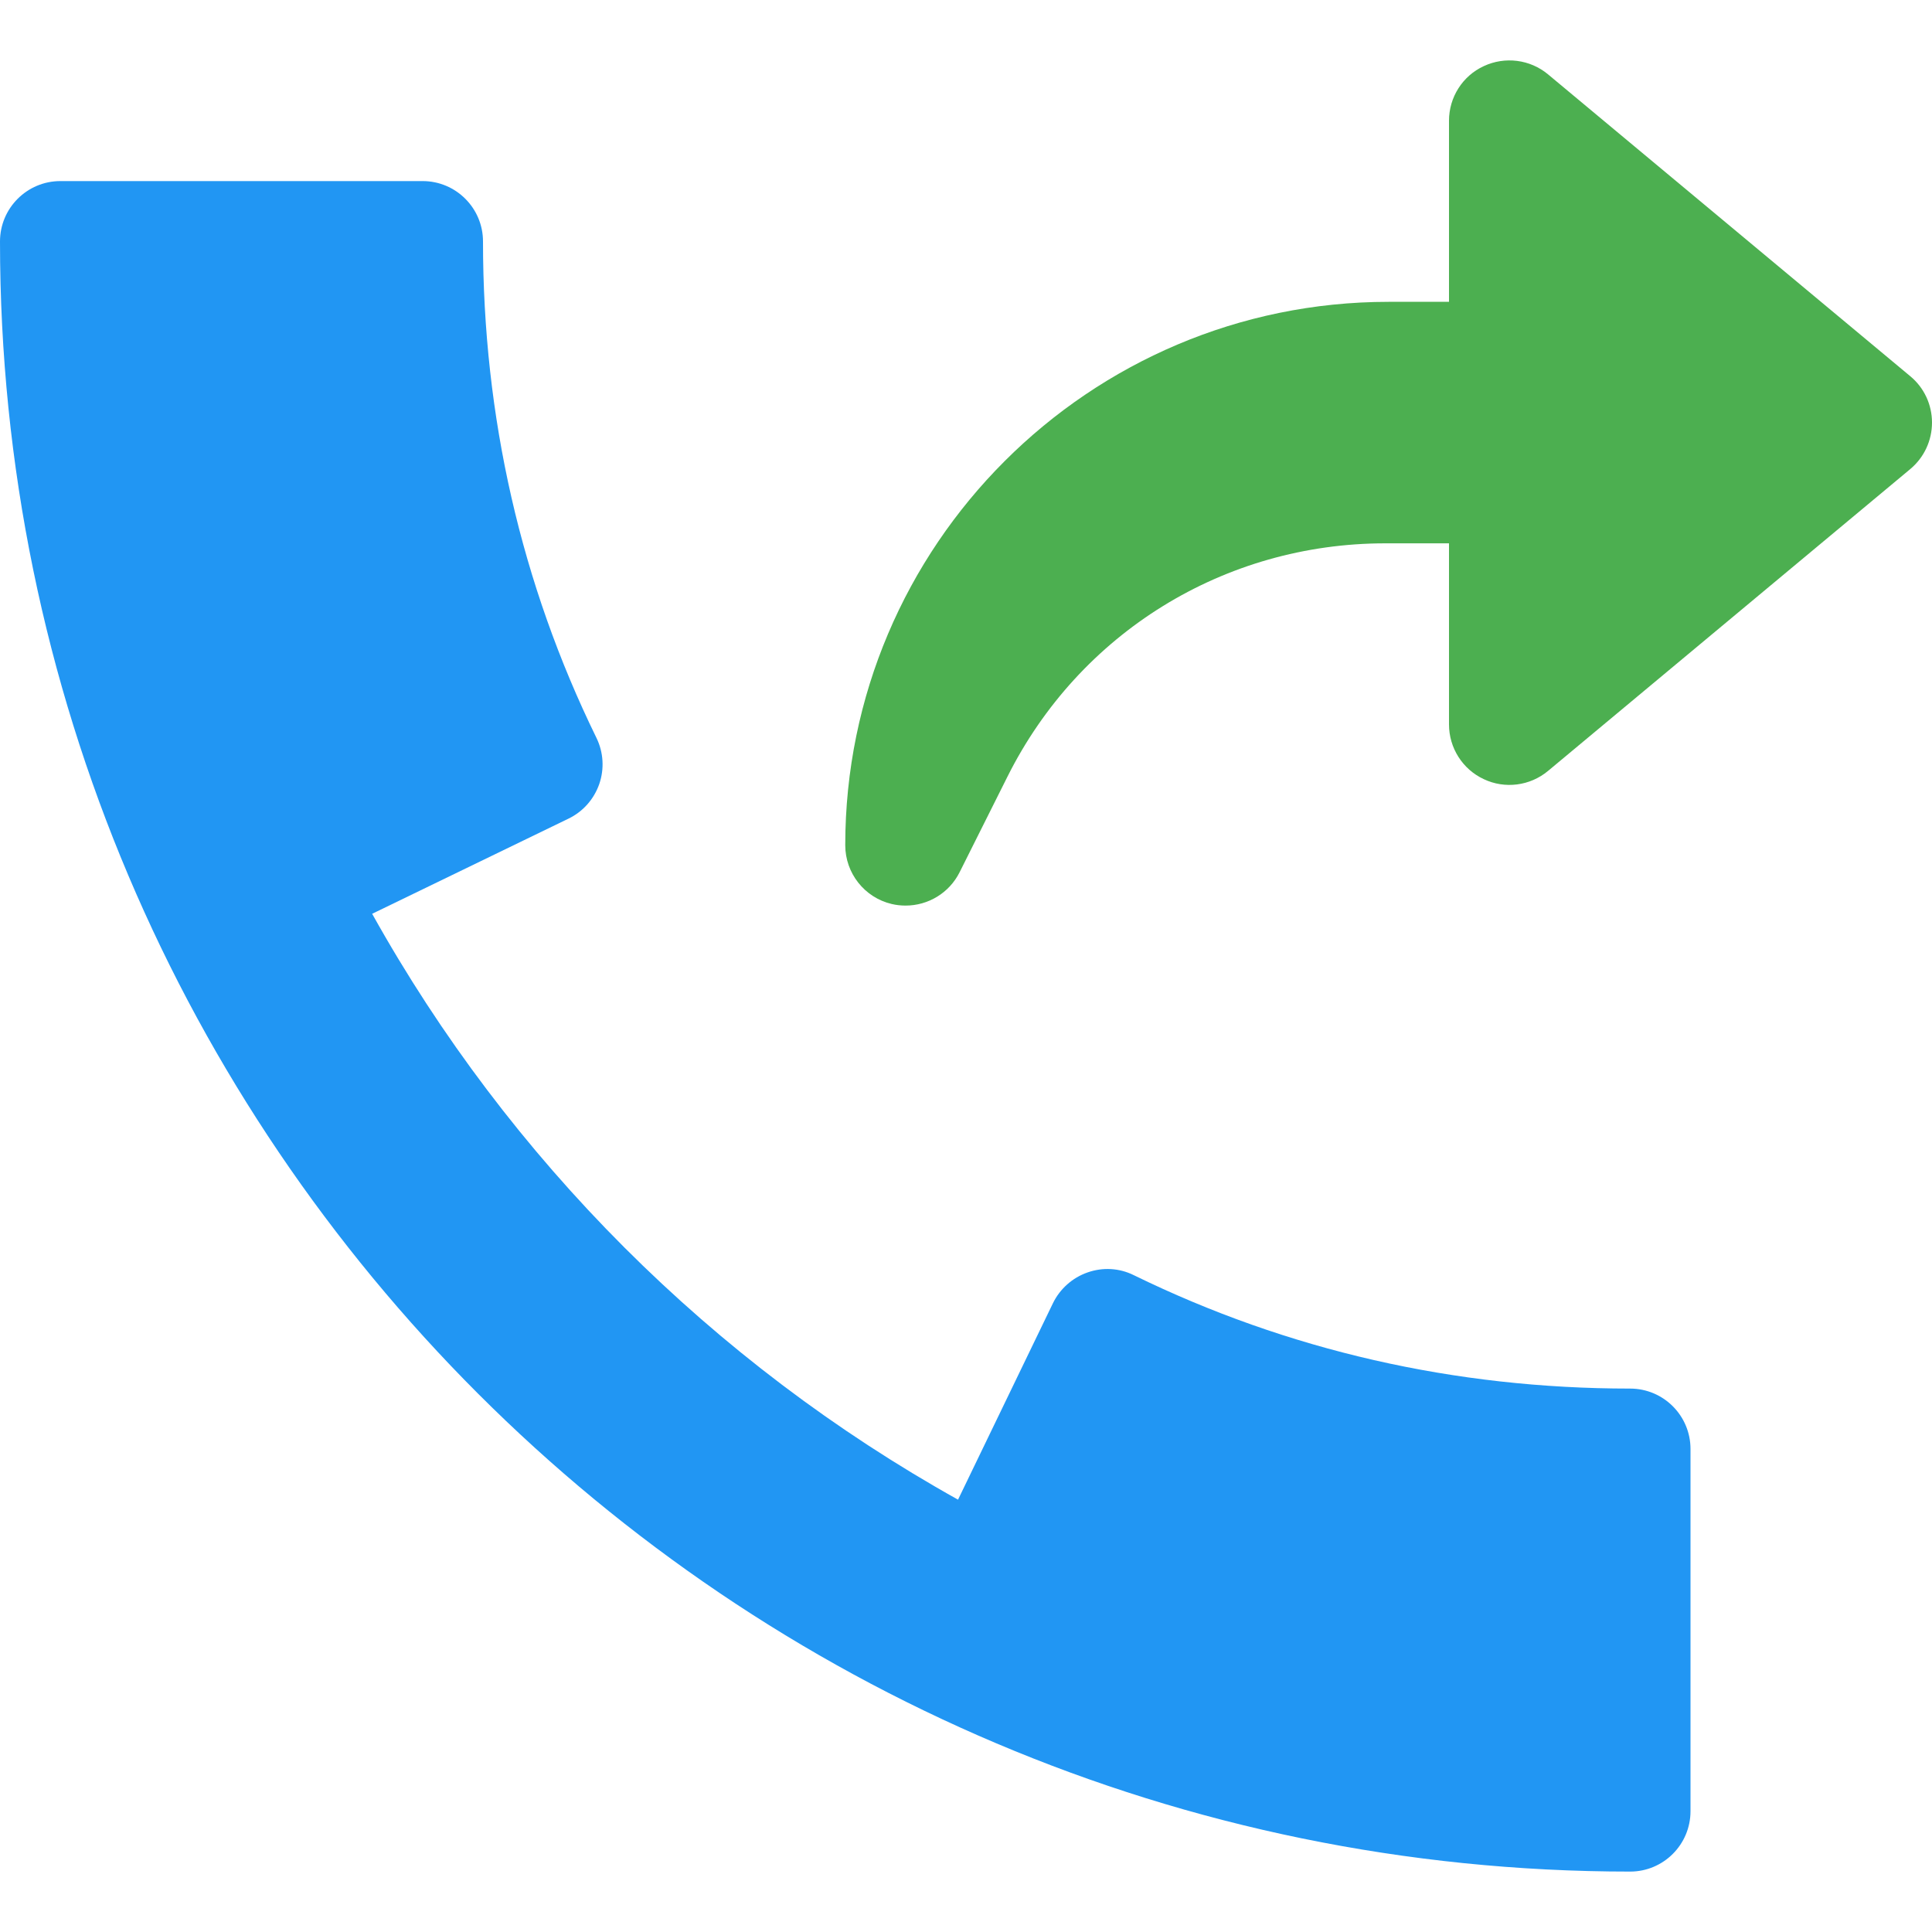
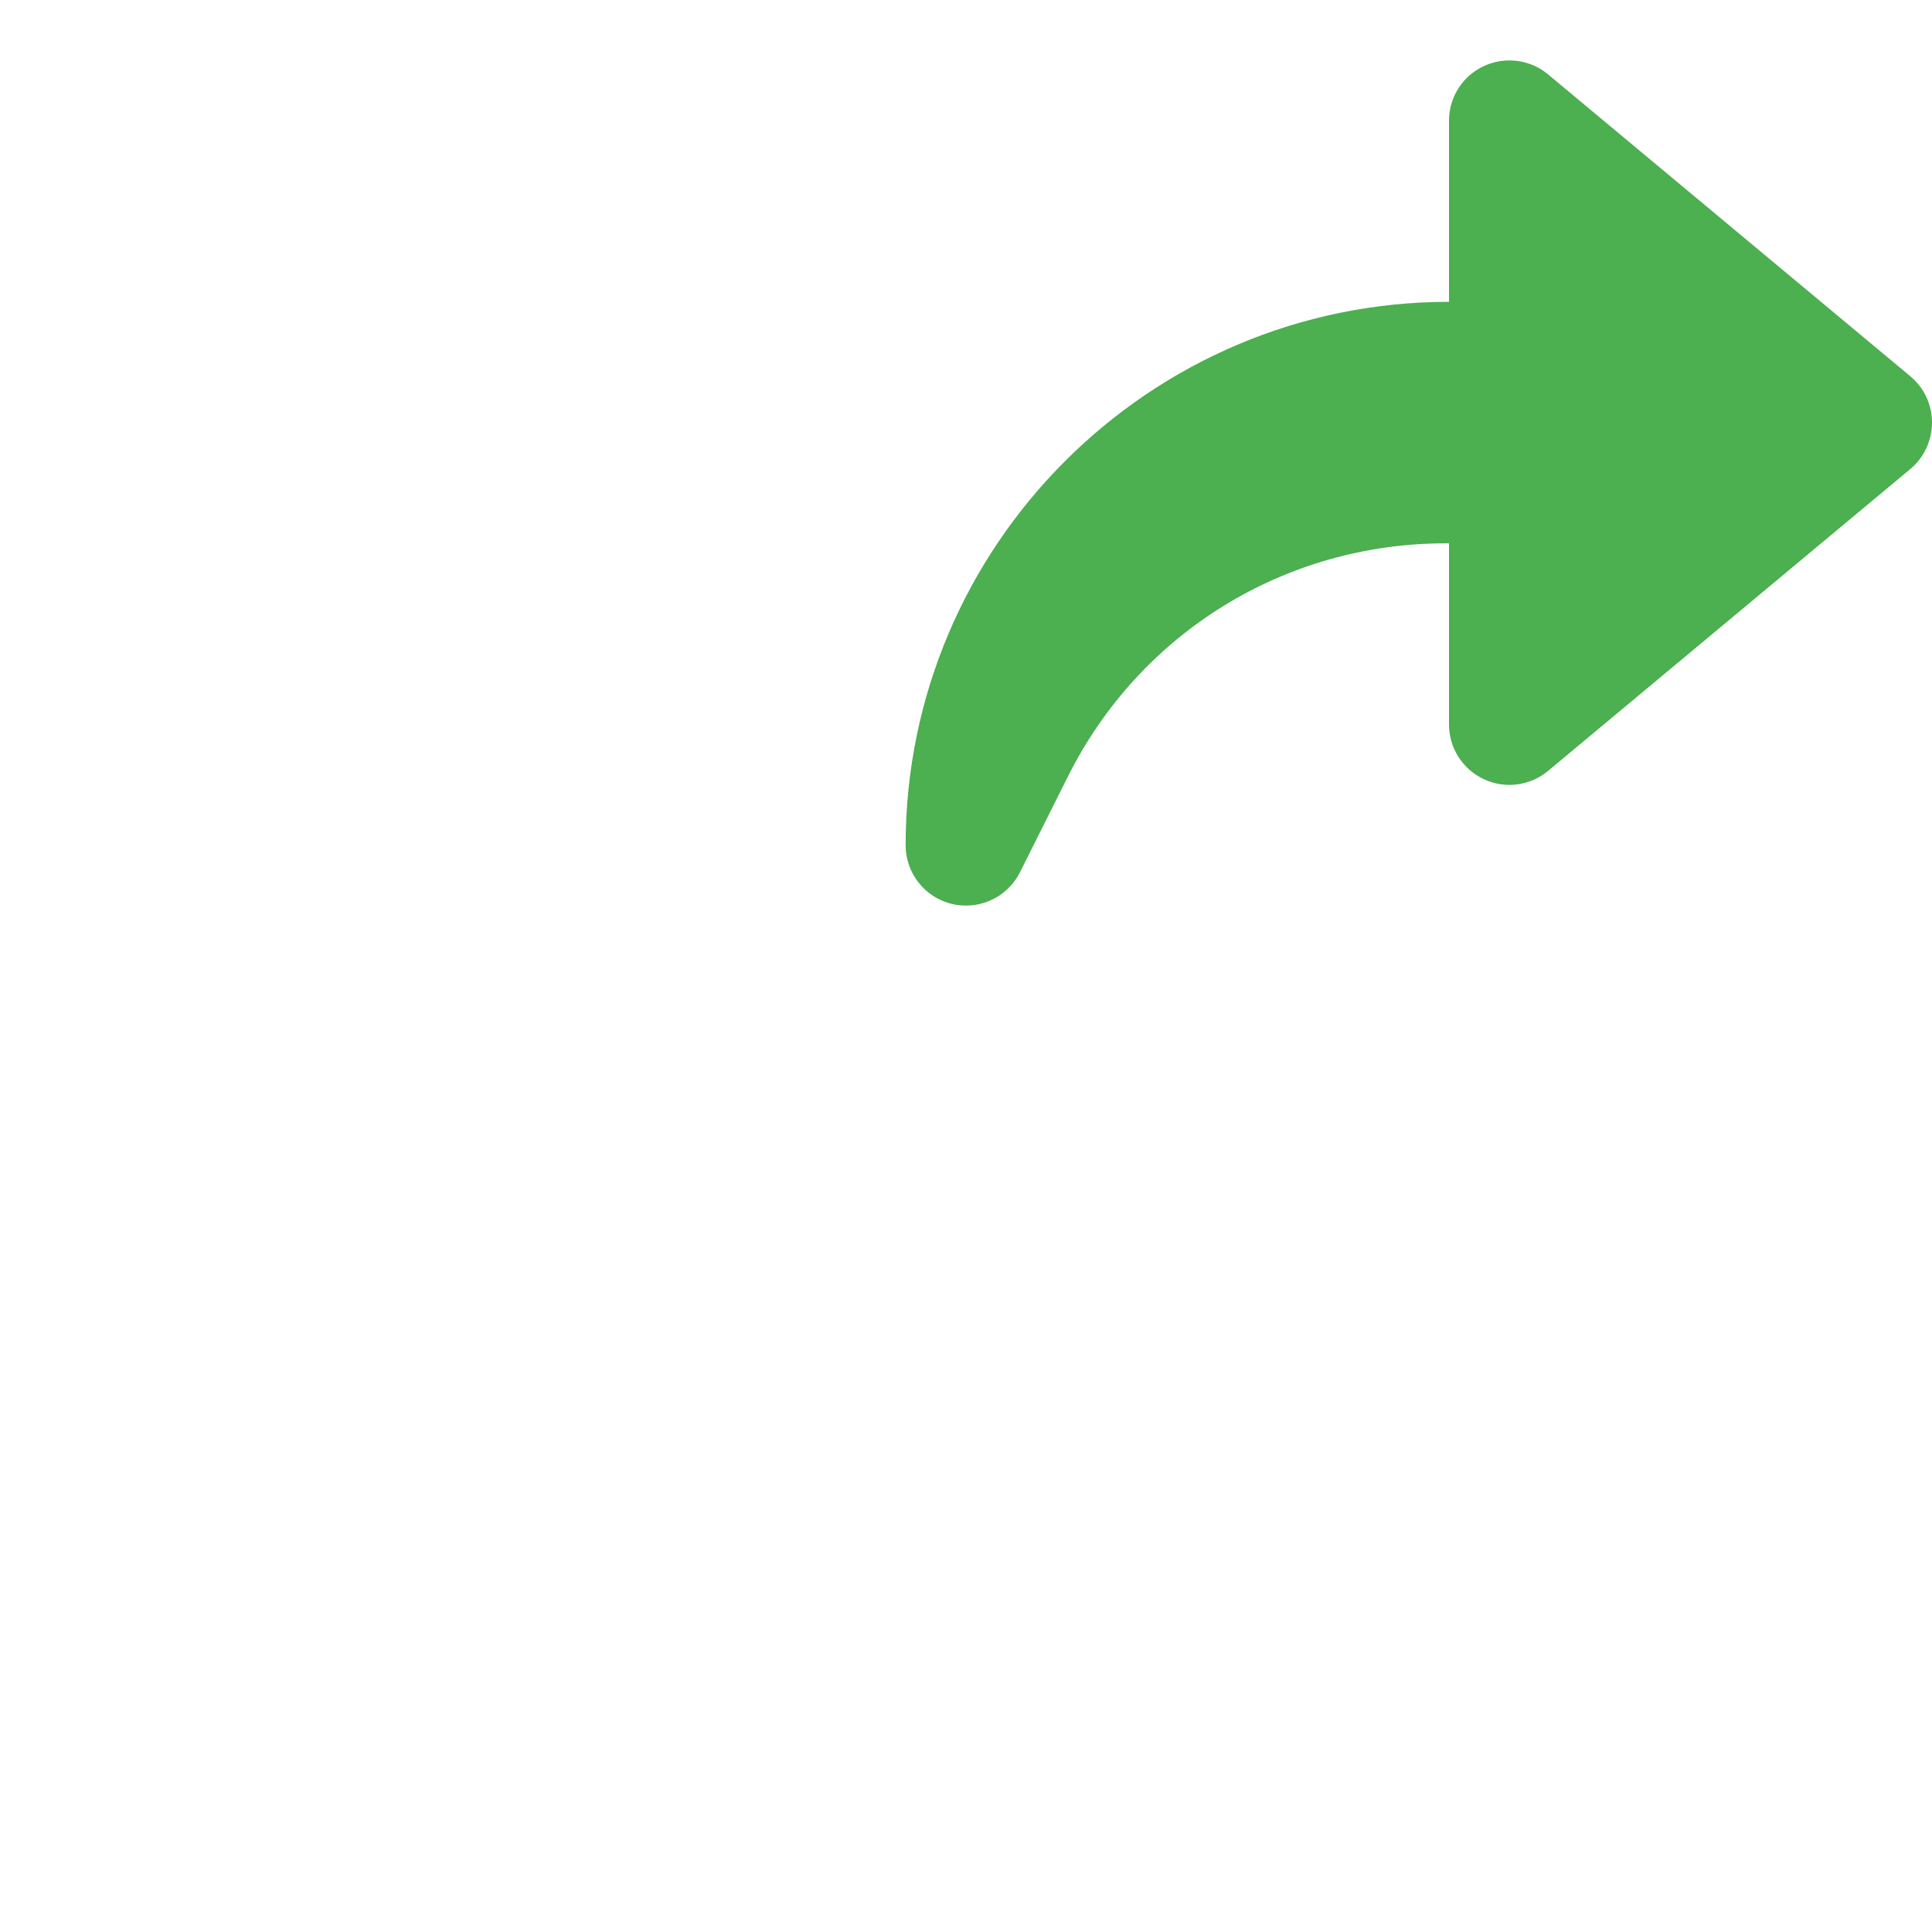
<svg xmlns="http://www.w3.org/2000/svg" version="1.1" id="Capa_1" x="0px" y="0px" viewBox="0 0 512 512" style="enable-background:new 0 0 512 512;" xml:space="preserve">
-   <path style="fill:#2196F3;" d="M432,367.988c-46.464,0-90.72-10.112-131.52-30.048c-3.84-1.92-8.256-2.144-12.256-0.736  c-4.032,1.408-7.328,4.352-9.184,8.16l-25.152,52.064c-65.088-36.32-118.976-90.176-155.264-155.264l52.032-25.216  c3.84-1.856,6.752-5.152,8.16-9.184c1.376-4,1.12-8.416-0.768-12.256C138.112,154.708,128,110.452,128,63.988  c0-8.832-7.168-16-16-16H16c-8.832,0-16,7.168-16,16c0,238.208,193.792,432,432,432c8.832,0,16-7.168,16-16v-96  C448,375.156,440.832,367.988,432,367.988z" />
-   <path style="fill:#4CAF50;" d="M506.24,99.7l-96-80c-4.768-3.968-11.424-4.8-17.024-2.176C387.584,20.116,384,25.78,384,31.988v48  h-16c-79.392,0-144,64.608-144,144c0,7.424,5.12,13.888,12.32,15.584c1.216,0.288,2.464,0.416,3.68,0.416  c5.952,0,11.552-3.328,14.304-8.832l12.64-25.248c19.072-38.208,57.504-61.92,100.192-61.92H384v48  c0,6.208,3.584,11.872,9.216,14.496c5.6,2.656,12.256,1.792,17.024-2.176l96-80c3.68-3.072,5.76-7.584,5.76-12.32  S509.92,102.74,506.24,99.7z" />
+   <path style="fill:#4CAF50;" d="M506.24,99.7l-96-80c-4.768-3.968-11.424-4.8-17.024-2.176C387.584,20.116,384,25.78,384,31.988v48  c-79.392,0-144,64.608-144,144c0,7.424,5.12,13.888,12.32,15.584c1.216,0.288,2.464,0.416,3.68,0.416  c5.952,0,11.552-3.328,14.304-8.832l12.64-25.248c19.072-38.208,57.504-61.92,100.192-61.92H384v48  c0,6.208,3.584,11.872,9.216,14.496c5.6,2.656,12.256,1.792,17.024-2.176l96-80c3.68-3.072,5.76-7.584,5.76-12.32  S509.92,102.74,506.24,99.7z" />
  <g>
</g>
  <g>
</g>
  <g>
</g>
  <g>
</g>
  <g>
</g>
  <g>
</g>
  <g>
</g>
  <g>
</g>
  <g>
</g>
  <g>
</g>
  <g>
</g>
  <g>
</g>
  <g>
</g>
  <g>
</g>
  <g>
</g>
</svg>